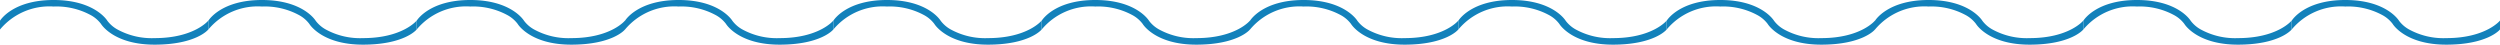
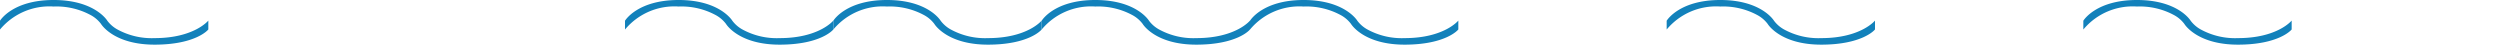
<svg xmlns="http://www.w3.org/2000/svg" width="336" height="6" viewBox="0 0 336 6">
  <g id="グループ_392" data-name="グループ 392" transform="translate(-7553 -11648)">
    <path id="合体_2" data-name="合体 2" d="M-1976.426,3.212h0a4.288,4.288,0,0,0-1.342-1.162,9.661,9.661,0,0,0-5.026-1.173A8.634,8.634,0,0,0-1990,3.968V2.788c.069-.113,1.767-2.788,7.206-2.788s7.15,2.673,7.22,2.787h0l-.32.158L-1976,3l.426-.212a4.267,4.267,0,0,0,1.336,1.162,9.622,9.622,0,0,0,5.017,1.173c5.3,0,7.206-2.336,7.221-2.359V3.956c-.07.113-1.782,2.045-7.221,2.045S-1976.357,3.326-1976.426,3.212Zm.853-.424h0Z" transform="translate(9543 11648)" fill="#1281bb" />
-     <path id="合体_2-2" data-name="合体 2" d="M-1976.426,3.212h0a4.288,4.288,0,0,0-1.342-1.162,9.661,9.661,0,0,0-5.026-1.173A8.634,8.634,0,0,0-1990,3.968V2.788c.069-.113,1.767-2.788,7.206-2.788s7.15,2.673,7.22,2.787h0l-.32.158L-1976,3l.426-.212a4.267,4.267,0,0,0,1.336,1.162,9.622,9.622,0,0,0,5.017,1.173c5.3,0,7.206-2.336,7.221-2.359V3.956c-.07.113-1.782,2.045-7.221,2.045S-1976.357,3.326-1976.426,3.212Zm.853-.424h0Z" transform="translate(9571 11648)" fill="#1281bb" />
-     <path id="合体_2-3" data-name="合体 2" d="M-1976.426,3.212h0a4.288,4.288,0,0,0-1.342-1.162,9.661,9.661,0,0,0-5.026-1.173A8.634,8.634,0,0,0-1990,3.968V2.788c.069-.113,1.767-2.788,7.206-2.788s7.15,2.673,7.22,2.787h0l-.32.158L-1976,3l.426-.212a4.267,4.267,0,0,0,1.336,1.162,9.622,9.622,0,0,0,5.017,1.173c5.3,0,7.206-2.336,7.221-2.359V3.956c-.07.113-1.782,2.045-7.221,2.045S-1976.357,3.326-1976.426,3.212Zm.853-.424h0Z" transform="translate(9599 11648)" fill="#1281bb" />
    <path id="合体_2-4" data-name="合体 2" d="M-1976.426,3.212h0a4.288,4.288,0,0,0-1.342-1.162,9.661,9.661,0,0,0-5.026-1.173A8.634,8.634,0,0,0-1990,3.968V2.788c.069-.113,1.767-2.788,7.206-2.788s7.15,2.673,7.22,2.787h0l-.32.158L-1976,3l.426-.212a4.267,4.267,0,0,0,1.336,1.162,9.622,9.622,0,0,0,5.017,1.173c5.3,0,7.206-2.336,7.221-2.359V3.956c-.07.113-1.782,2.045-7.221,2.045S-1976.357,3.326-1976.426,3.212Zm.853-.424h0Z" transform="translate(9627 11648)" fill="#1281bb" />
    <path id="合体_2-5" data-name="合体 2" d="M-1976.426,3.212h0a4.288,4.288,0,0,0-1.342-1.162,9.661,9.661,0,0,0-5.026-1.173A8.634,8.634,0,0,0-1990,3.968V2.788c.069-.113,1.767-2.788,7.206-2.788s7.15,2.673,7.22,2.787h0l-.32.158L-1976,3l.426-.212a4.267,4.267,0,0,0,1.336,1.162,9.622,9.622,0,0,0,5.017,1.173c5.3,0,7.206-2.336,7.221-2.359V3.956c-.07.113-1.782,2.045-7.221,2.045S-1976.357,3.326-1976.426,3.212Zm.853-.424h0Z" transform="translate(9655 11648)" fill="#1281bb" />
    <path id="合体_2-6" data-name="合体 2" d="M-1976.426,3.212h0a4.288,4.288,0,0,0-1.342-1.162,9.661,9.661,0,0,0-5.026-1.173A8.634,8.634,0,0,0-1990,3.968V2.788c.069-.113,1.767-2.788,7.206-2.788s7.15,2.673,7.22,2.787h0l-.32.158L-1976,3l.426-.212a4.267,4.267,0,0,0,1.336,1.162,9.622,9.622,0,0,0,5.017,1.173c5.3,0,7.206-2.336,7.221-2.359V3.956c-.07.113-1.782,2.045-7.221,2.045S-1976.357,3.326-1976.426,3.212Zm.853-.424h0Z" transform="translate(9683 11648)" fill="#1281bb" />
    <path id="合体_2-7" data-name="合体 2" d="M-1976.426,3.212h0a4.288,4.288,0,0,0-1.342-1.162,9.661,9.661,0,0,0-5.026-1.173A8.634,8.634,0,0,0-1990,3.968V2.788c.069-.113,1.767-2.788,7.206-2.788s7.15,2.673,7.22,2.787h0l-.32.158L-1976,3l.426-.212a4.267,4.267,0,0,0,1.336,1.162,9.622,9.622,0,0,0,5.017,1.173c5.3,0,7.206-2.336,7.221-2.359V3.956c-.07.113-1.782,2.045-7.221,2.045S-1976.357,3.326-1976.426,3.212Zm.853-.424h0Z" transform="translate(9711 11648)" fill="#1281bb" />
-     <path id="合体_2-8" data-name="合体 2" d="M-1976.426,3.212h0a4.288,4.288,0,0,0-1.342-1.162,9.661,9.661,0,0,0-5.026-1.173A8.634,8.634,0,0,0-1990,3.968V2.788c.069-.113,1.767-2.788,7.206-2.788s7.15,2.673,7.22,2.787h0l-.32.158L-1976,3l.426-.212a4.267,4.267,0,0,0,1.336,1.162,9.622,9.622,0,0,0,5.017,1.173c5.3,0,7.206-2.336,7.221-2.359V3.956c-.07.113-1.782,2.045-7.221,2.045S-1976.357,3.326-1976.426,3.212Zm.853-.424h0Z" transform="translate(9739 11648)" fill="#1281bb" />
    <path id="合体_2-9" data-name="合体 2" d="M-1976.426,3.212h0a4.288,4.288,0,0,0-1.342-1.162,9.661,9.661,0,0,0-5.026-1.173A8.634,8.634,0,0,0-1990,3.968V2.788c.069-.113,1.767-2.788,7.206-2.788s7.15,2.673,7.22,2.787h0l-.32.158L-1976,3l.426-.212a4.267,4.267,0,0,0,1.336,1.162,9.622,9.622,0,0,0,5.017,1.173c5.3,0,7.206-2.336,7.221-2.359V3.956c-.07.113-1.782,2.045-7.221,2.045S-1976.357,3.326-1976.426,3.212Zm.853-.424h0Z" transform="translate(9767 11648)" fill="#1281bb" />
-     <path id="合体_2-10" data-name="合体 2" d="M-1976.426,3.212h0a4.288,4.288,0,0,0-1.342-1.162,9.661,9.661,0,0,0-5.026-1.173A8.634,8.634,0,0,0-1990,3.968V2.788c.069-.113,1.767-2.788,7.206-2.788s7.15,2.673,7.22,2.787h0l-.32.158L-1976,3l.426-.212a4.267,4.267,0,0,0,1.336,1.162,9.622,9.622,0,0,0,5.017,1.173c5.3,0,7.206-2.336,7.221-2.359V3.956c-.07.113-1.782,2.045-7.221,2.045S-1976.357,3.326-1976.426,3.212Zm.853-.424h0Z" transform="translate(9795 11648)" fill="#1281bb" />
    <path id="合体_2-11" data-name="合体 2" d="M-1976.426,3.212h0a4.288,4.288,0,0,0-1.342-1.162,9.661,9.661,0,0,0-5.026-1.173A8.634,8.634,0,0,0-1990,3.968V2.788c.069-.113,1.767-2.788,7.206-2.788s7.15,2.673,7.22,2.787h0l-.32.158L-1976,3l.426-.212a4.267,4.267,0,0,0,1.336,1.162,9.622,9.622,0,0,0,5.017,1.173c5.3,0,7.206-2.336,7.221-2.359V3.956c-.07.113-1.782,2.045-7.221,2.045S-1976.357,3.326-1976.426,3.212Zm.853-.424h0Z" transform="translate(9823 11648)" fill="#1281bb" />
-     <path id="合体_2-12" data-name="合体 2" d="M-1976.426,3.212h0a4.288,4.288,0,0,0-1.342-1.162,9.661,9.661,0,0,0-5.026-1.173A8.634,8.634,0,0,0-1990,3.968V2.788c.069-.113,1.767-2.788,7.206-2.788s7.15,2.673,7.22,2.787h0l-.32.158L-1976,3l.426-.212a4.267,4.267,0,0,0,1.336,1.162,9.622,9.622,0,0,0,5.017,1.173c5.3,0,7.206-2.336,7.221-2.359V3.956c-.07.113-1.782,2.045-7.221,2.045S-1976.357,3.326-1976.426,3.212Zm.853-.424h0Z" transform="translate(9851 11648)" fill="#1281bb" />
  </g>
</svg>